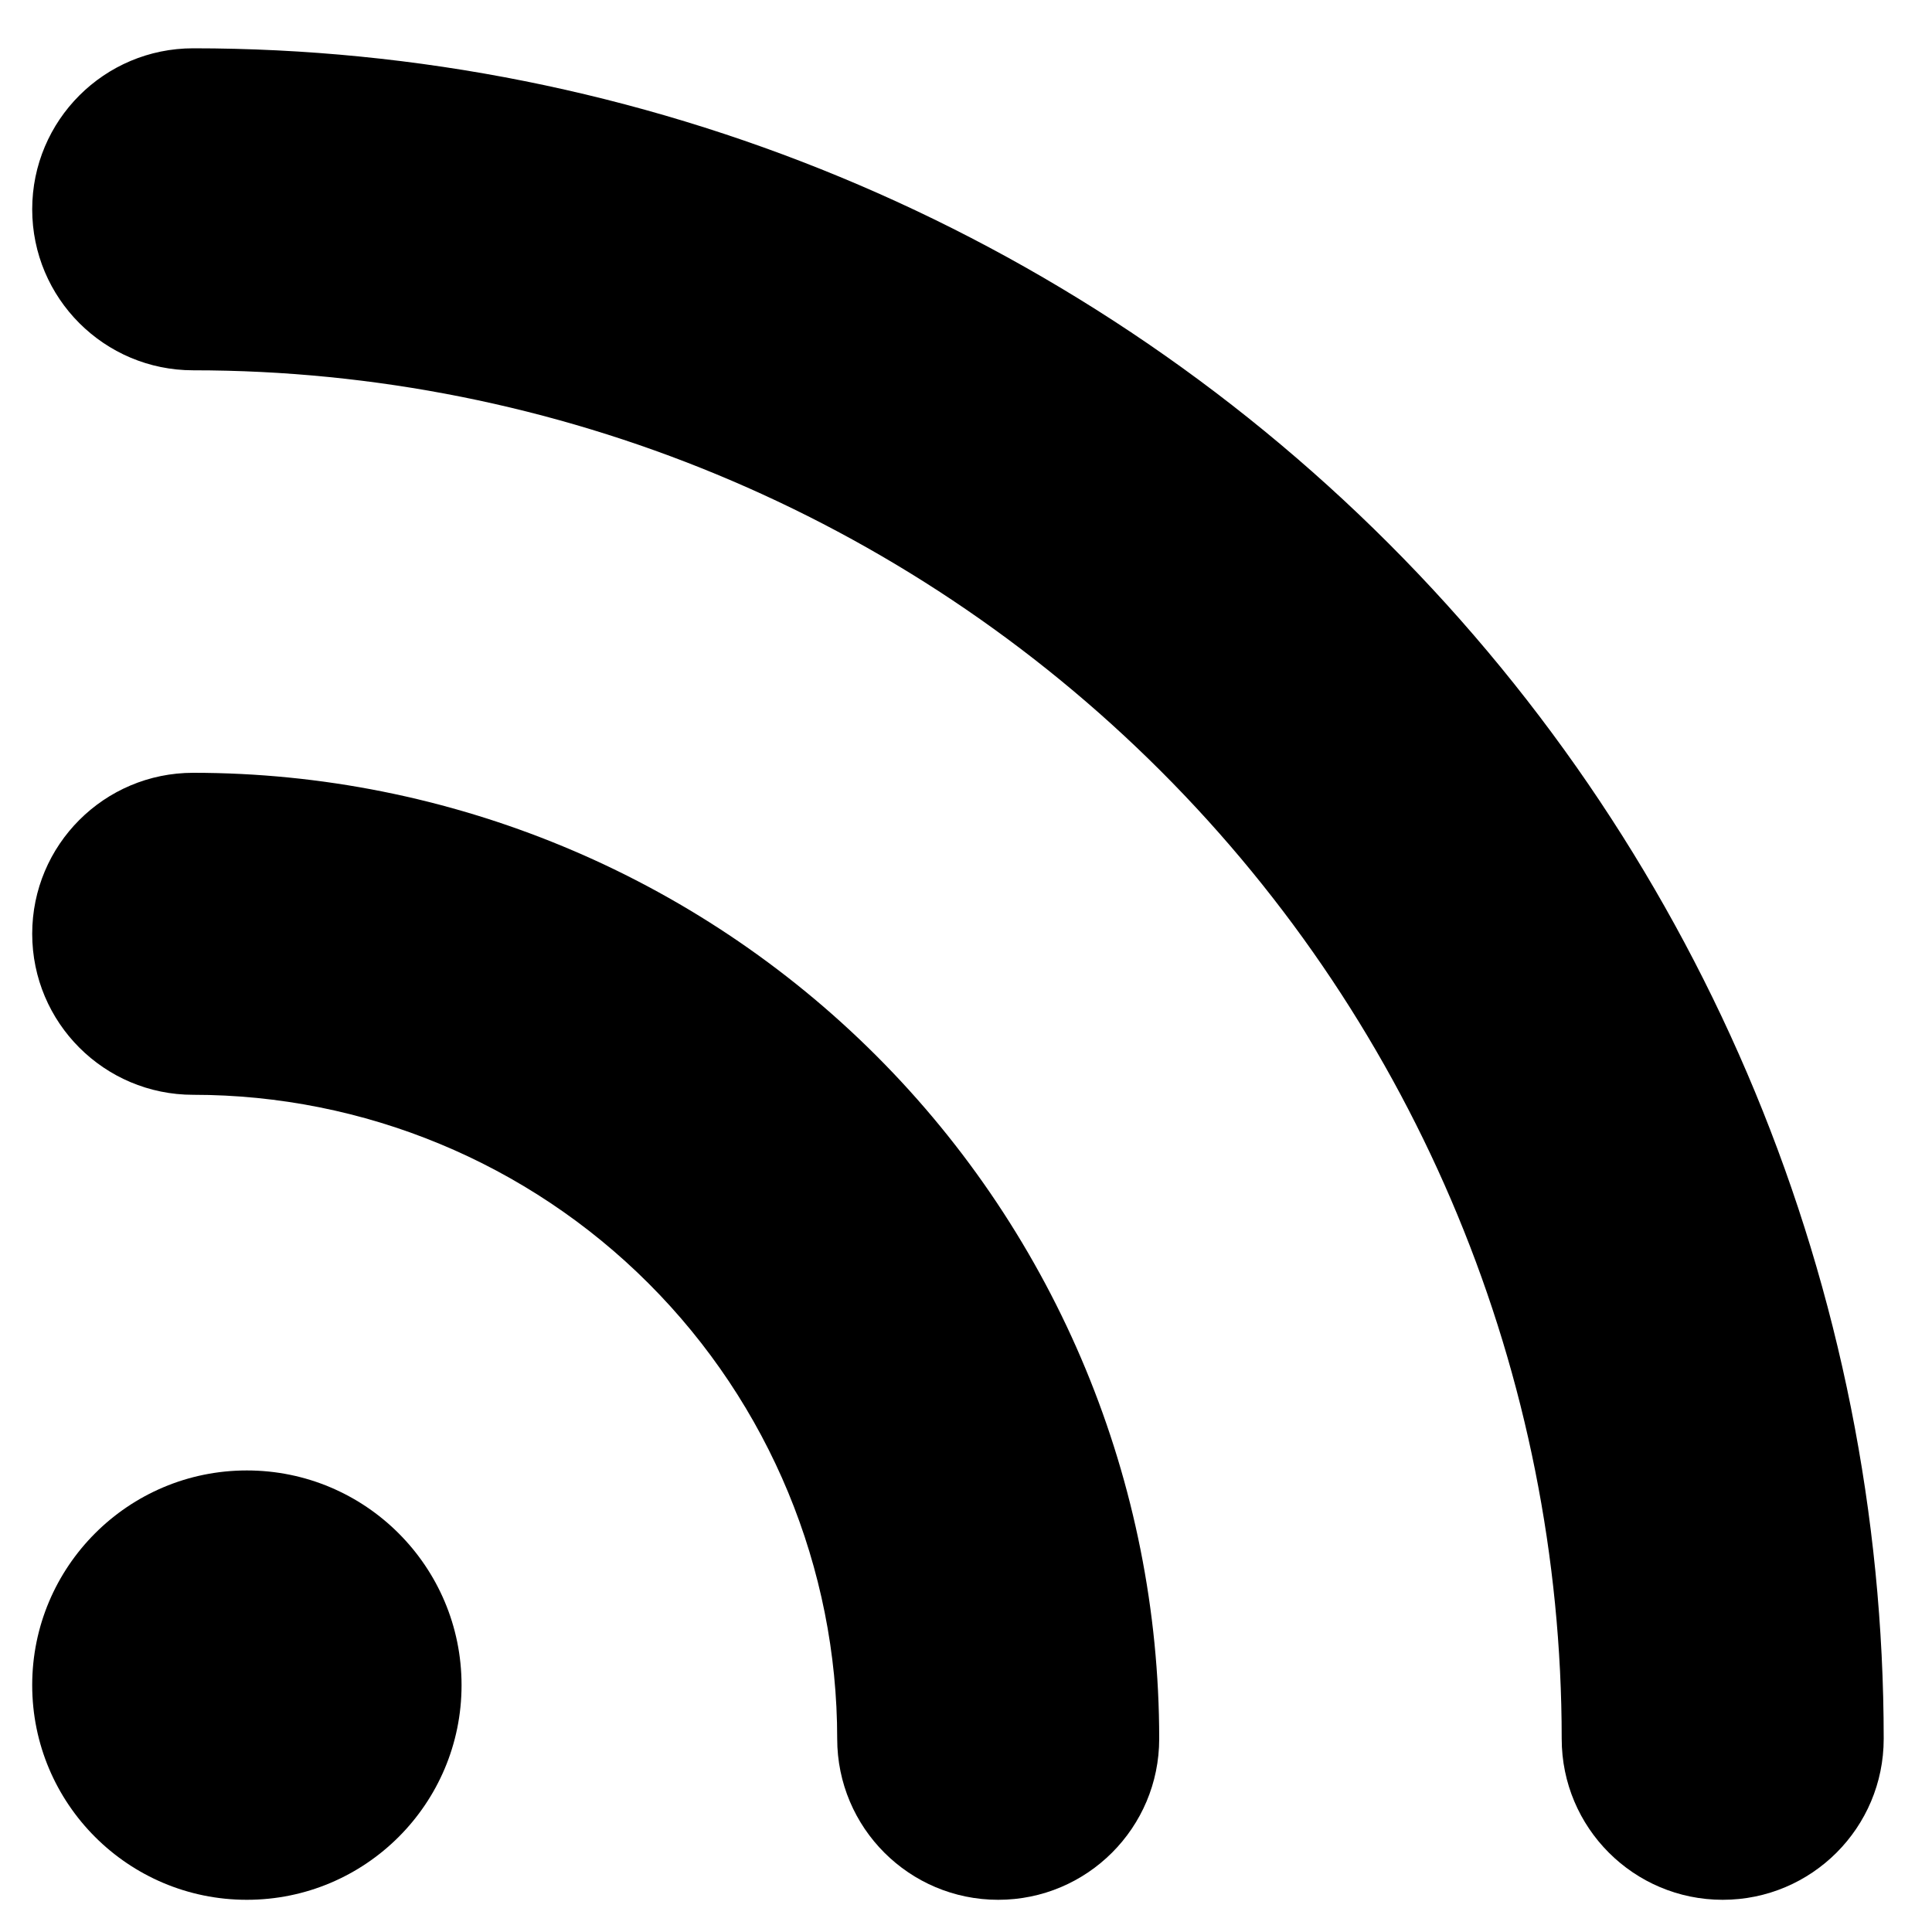
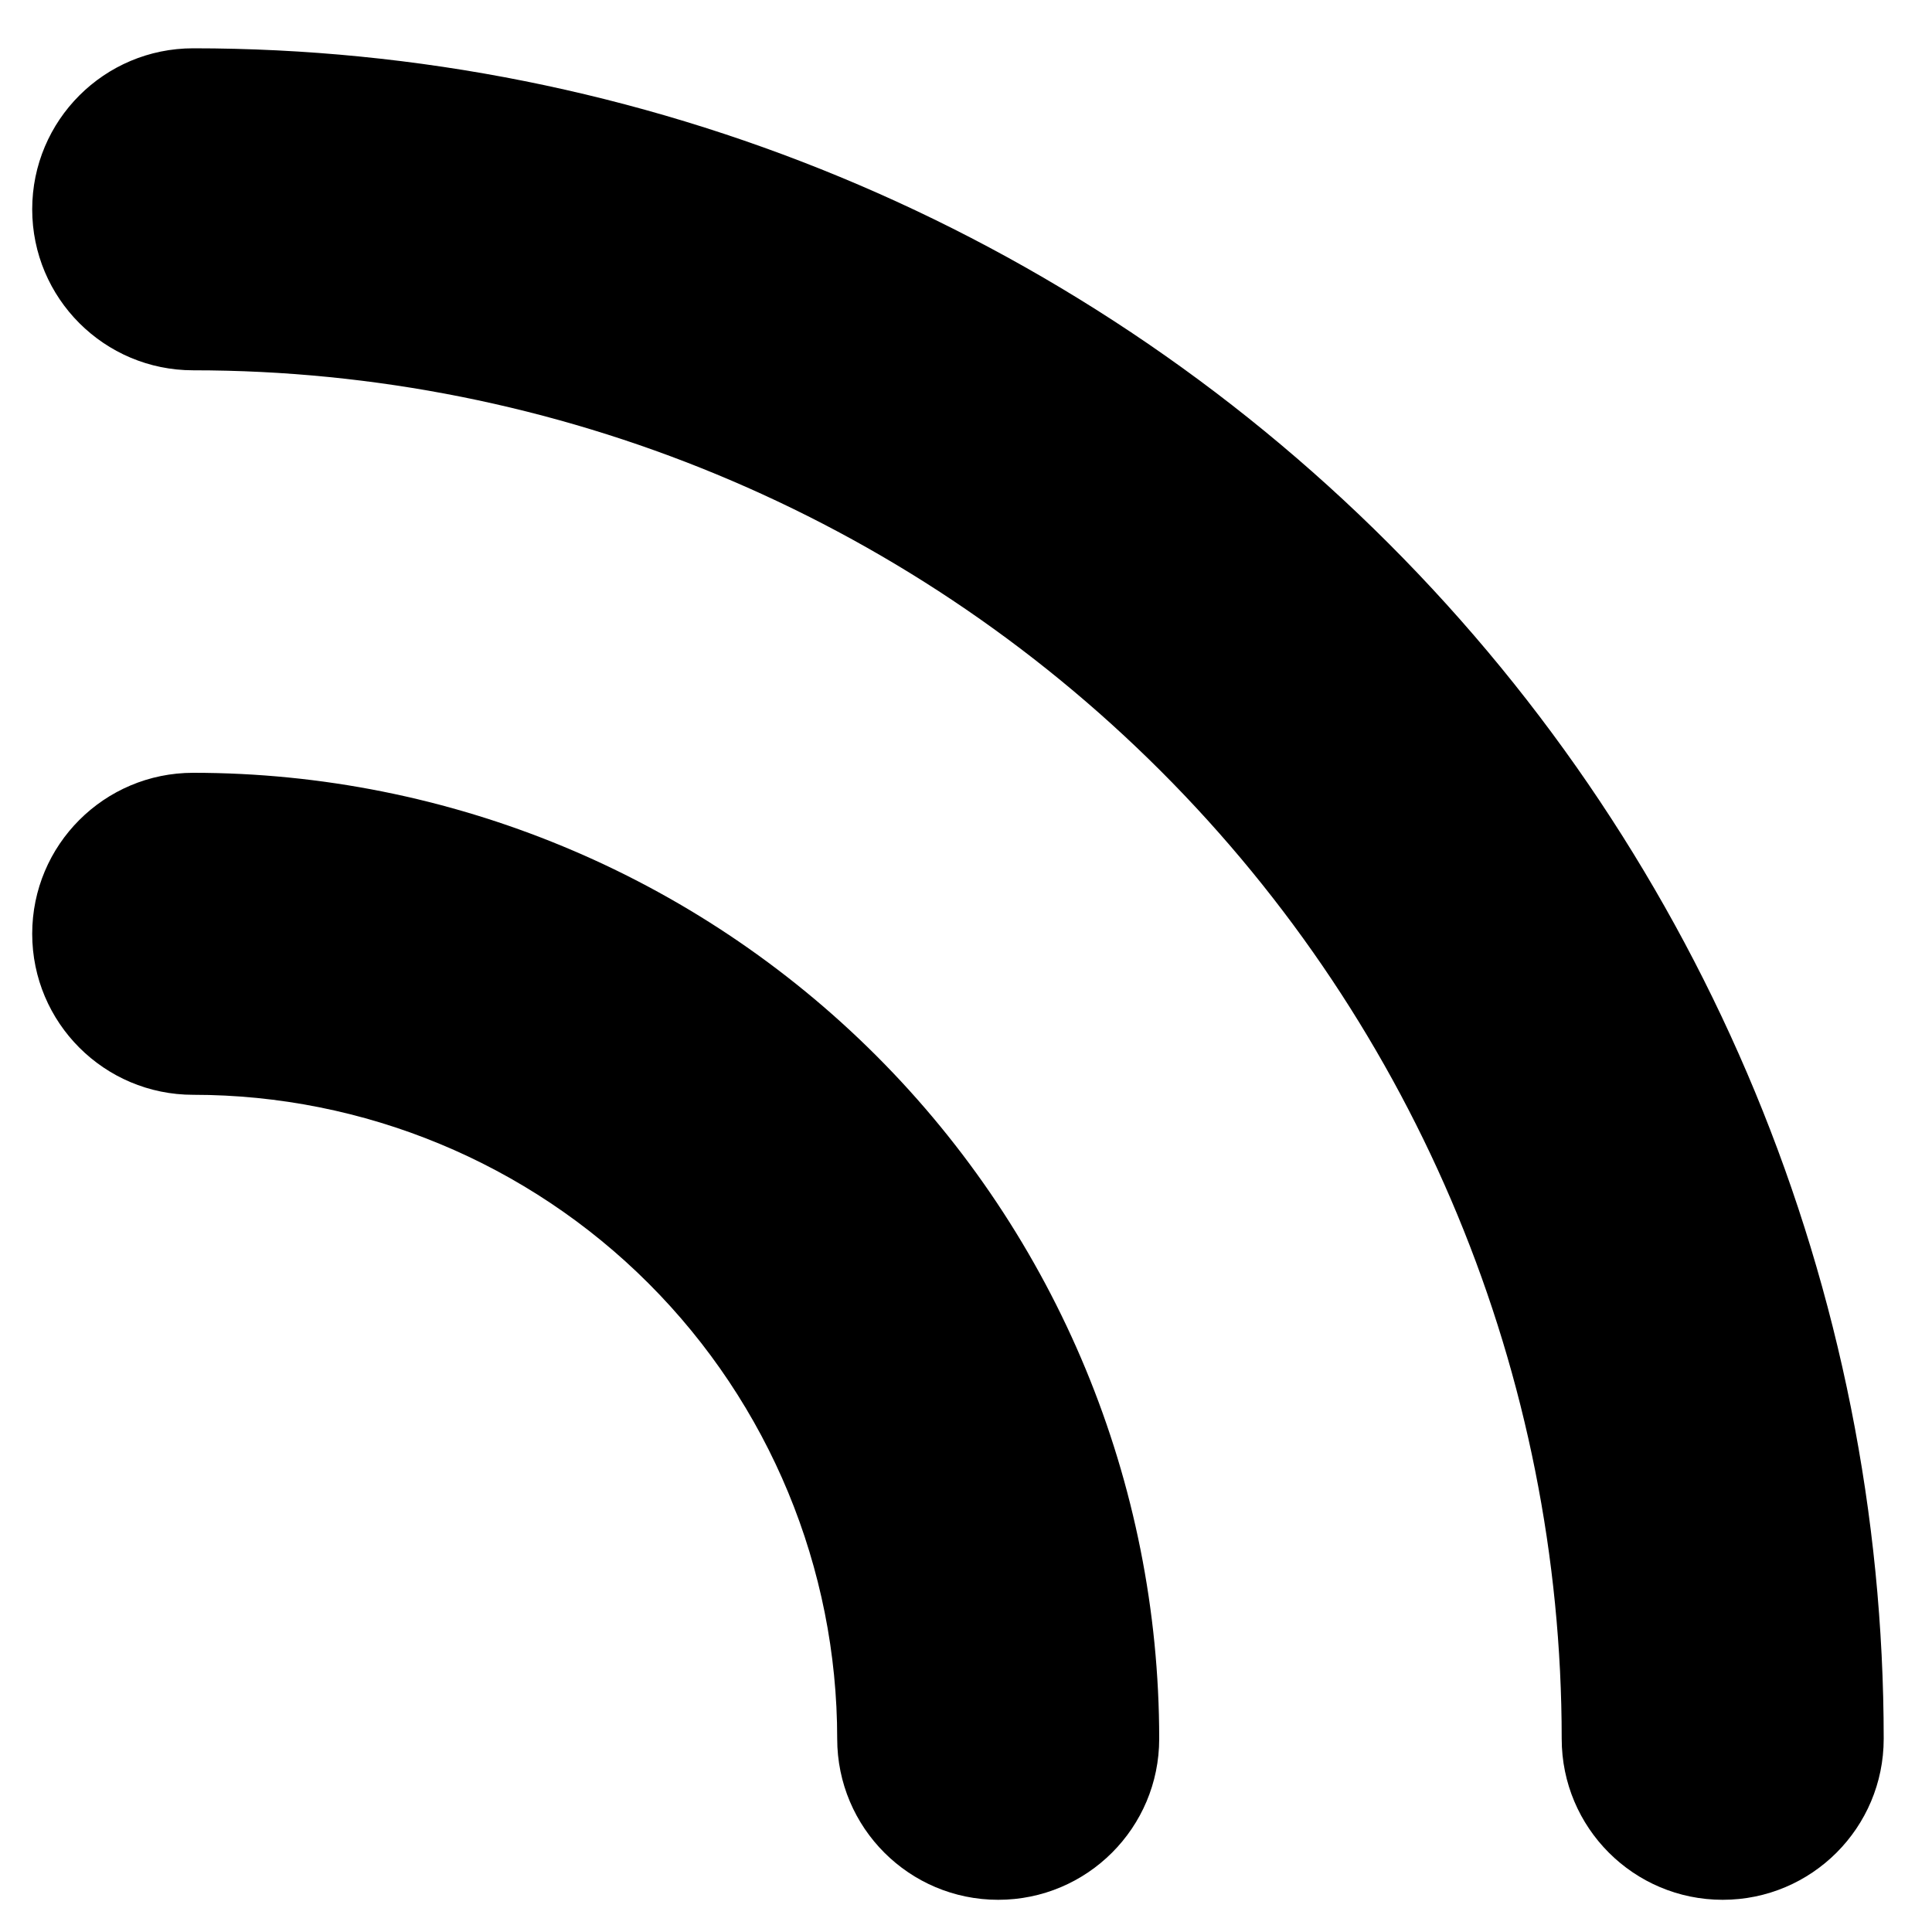
<svg xmlns="http://www.w3.org/2000/svg" width="30" height="30" viewBox="0 0 30 30" fill="none">
  <path fill-rule="evenodd" clip-rule="evenodd" d="M0.5 3.25C0.5 1.869 1.619 0.75 3 0.75C9.962 0.75 16.639 3.516 21.562 8.438C26.484 13.361 29.25 20.038 29.25 27C29.25 28.381 28.131 29.5 26.75 29.5C25.369 29.5 24.25 28.381 24.25 27C24.25 21.364 22.011 15.959 18.026 11.974C14.041 7.989 8.636 5.75 3 5.75C1.619 5.75 0.5 4.631 0.5 3.25Z" fill="#333333" style="fill:#333333;fill:color(display-p3 0.2 0.2 0.2);fill-opacity:1;" />
  <path fill-rule="evenodd" clip-rule="evenodd" d="M0.5 14.5C0.5 13.119 1.619 12 3 12C6.978 12 10.794 13.58 13.607 16.393C16.42 19.206 18 23.022 18 27C18 28.381 16.881 29.5 15.5 29.5C14.119 29.5 13 28.381 13 27C13 24.348 11.946 21.804 10.071 19.929C8.196 18.054 5.652 17 3 17C1.619 17 0.5 15.881 0.5 14.5Z" fill="#333333" style="fill:#333333;fill:color(display-p3 0.2 0.2 0.2);fill-opacity:1;" />
-   <path d="M3.833 29.5C5.674 29.5 7.167 28.008 7.167 26.167C7.167 24.326 5.674 22.833 3.833 22.833C1.992 22.833 0.5 24.326 0.5 26.167C0.5 28.008 1.992 29.5 3.833 29.5Z" fill="#333333" style="fill:#333333;fill:color(display-p3 0.2 0.2 0.2);fill-opacity:1;" />
</svg>